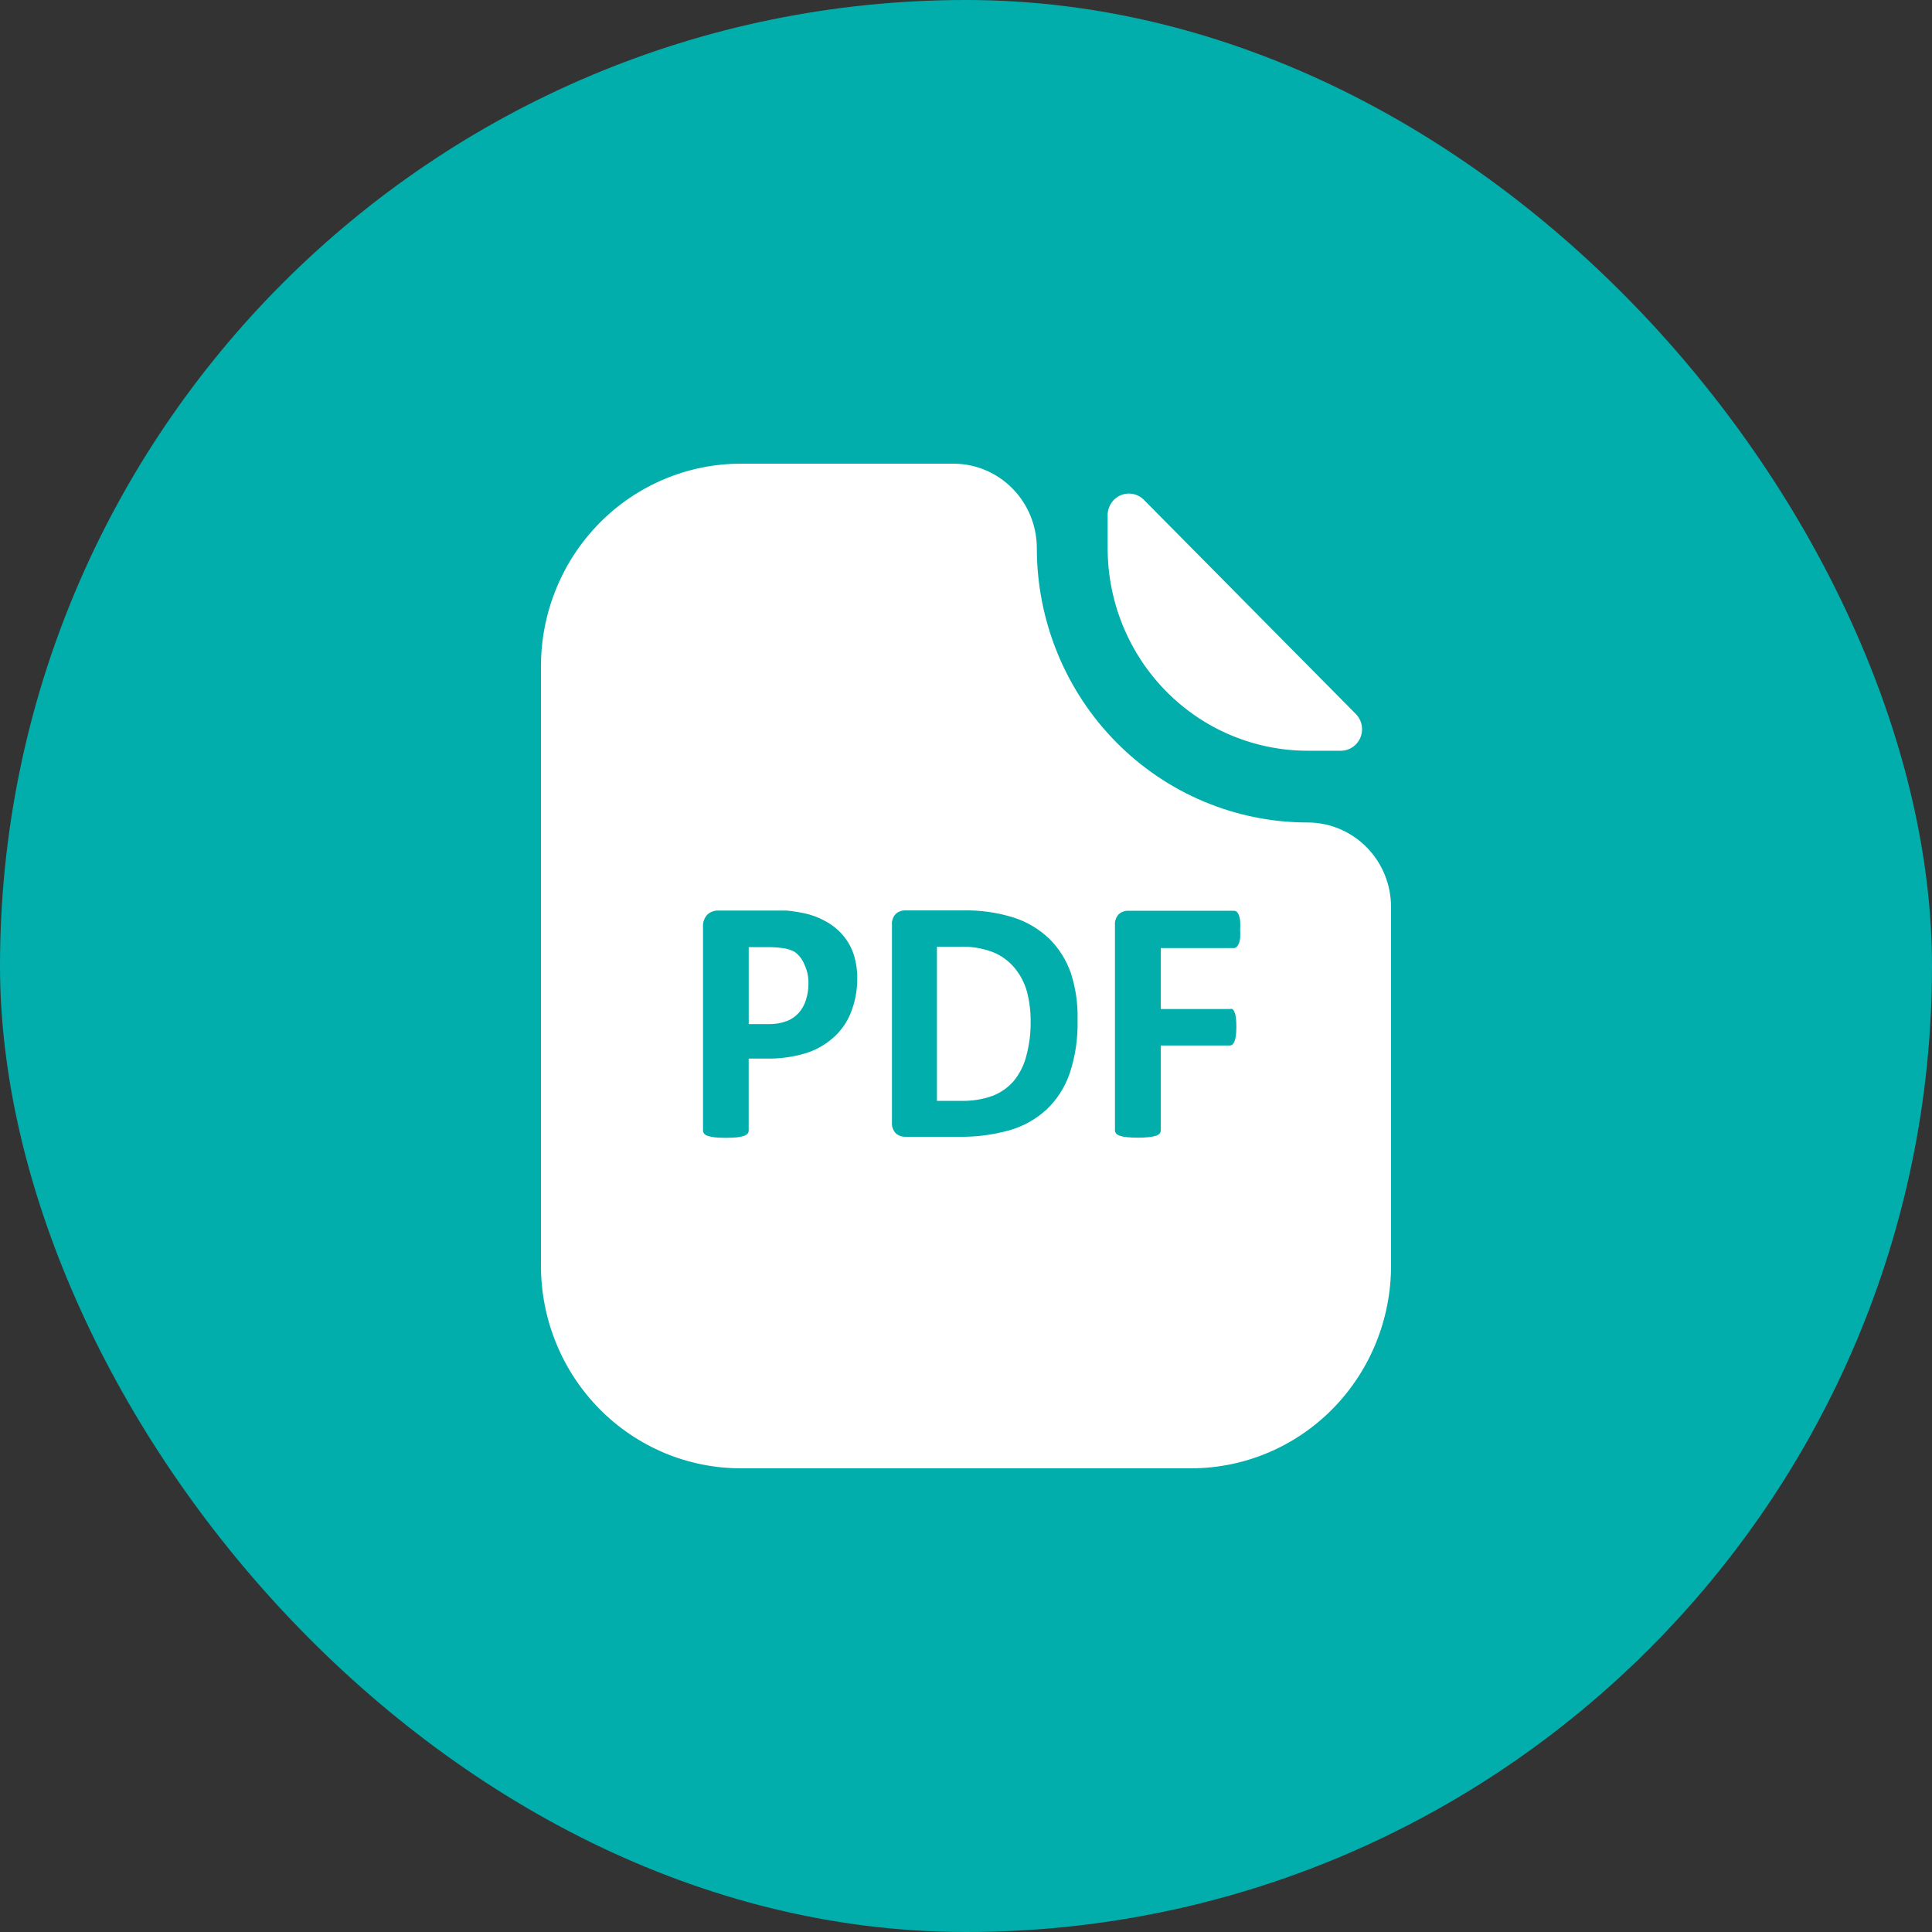
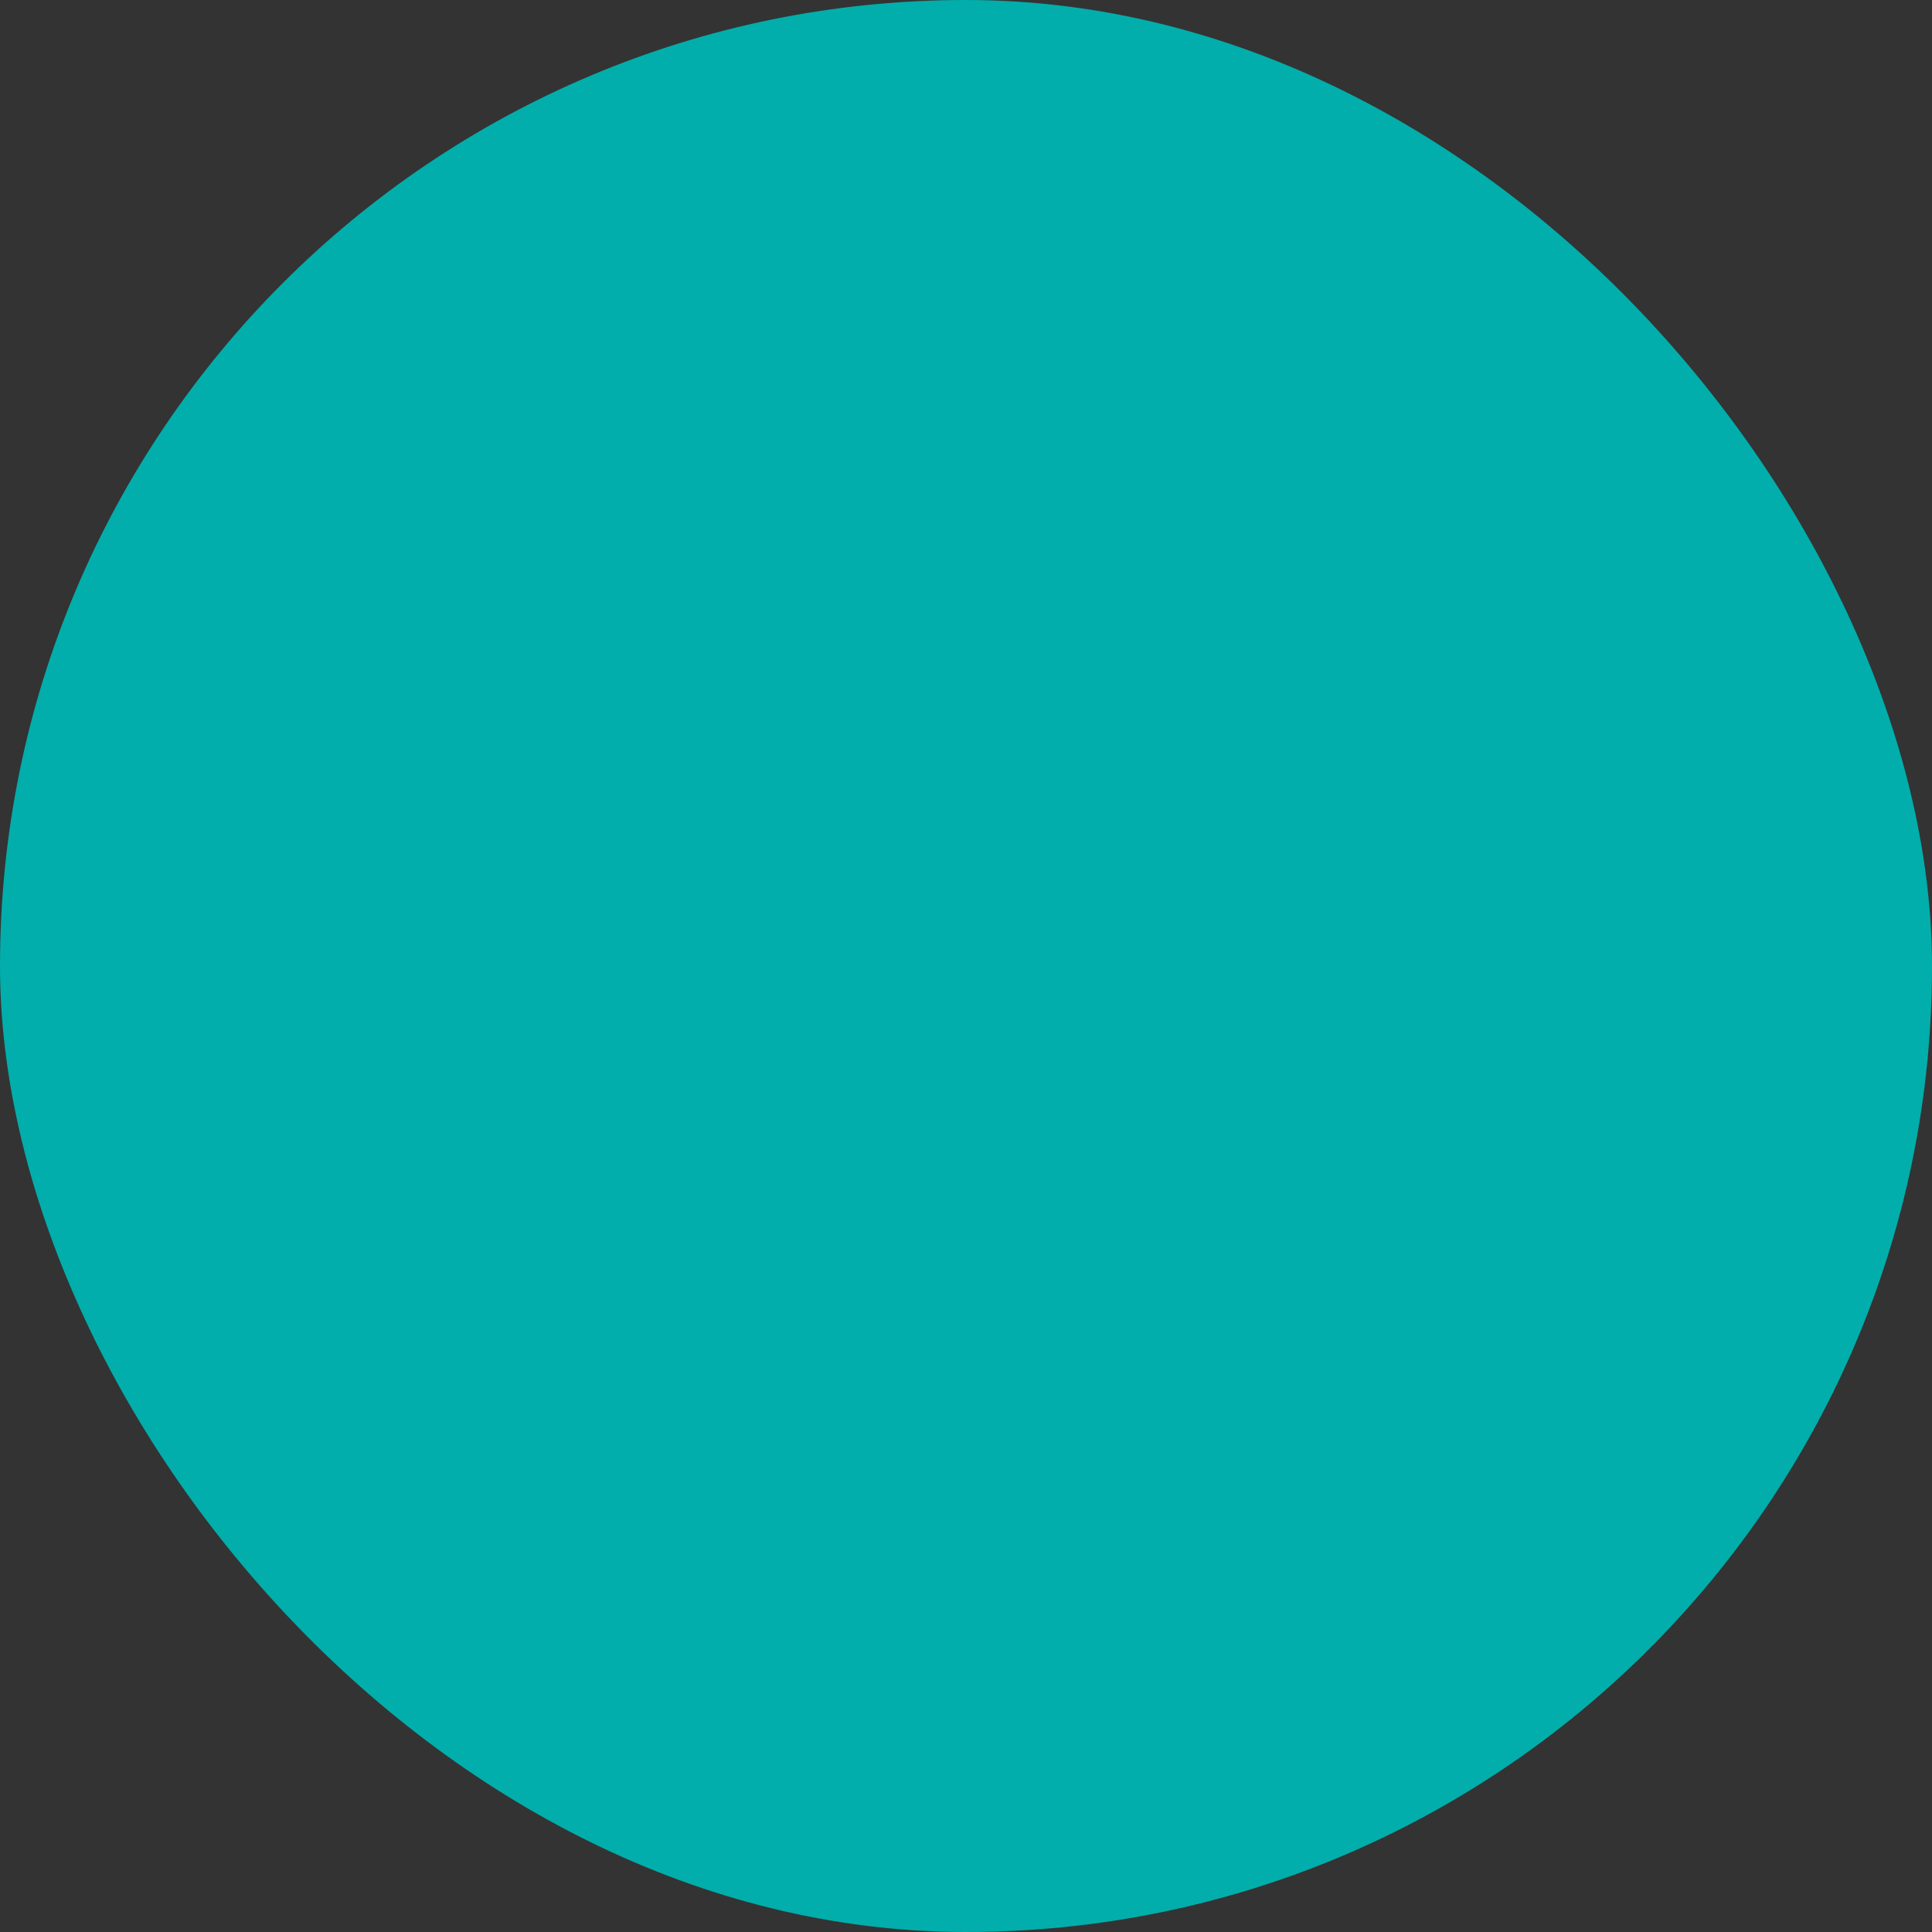
<svg xmlns="http://www.w3.org/2000/svg" width="50" height="50" viewBox="0 0 50 50" fill="none">
  <rect x="0" y="0" width="50" height="50" fill="#333333" stroke="none" />
  <rect width="50" height="50" rx="25" fill="#01AEAB" />
  <g clip-path="url(#clip0_12024_1894)">
    <path d="M33.85 19.429H34.68C34.791 19.433 34.9 19.403 34.994 19.343C35.088 19.282 35.162 19.195 35.206 19.091C35.249 18.987 35.261 18.873 35.239 18.762C35.217 18.652 35.163 18.551 35.083 18.472L29.62 12.952C29.544 12.869 29.444 12.811 29.335 12.787C29.226 12.762 29.112 12.772 29.008 12.815C28.904 12.858 28.816 12.932 28.755 13.027C28.694 13.122 28.663 13.233 28.666 13.347V14.187C28.666 14.876 28.8 15.559 29.061 16.195C29.322 16.832 29.704 17.41 30.185 17.897C30.667 18.384 31.238 18.77 31.867 19.032C32.496 19.295 33.17 19.43 33.85 19.429Z" fill="white" />
-     <path d="M26.265 25.059C26.118 24.88 25.931 24.74 25.719 24.65C25.44 24.541 25.143 24.491 24.844 24.501H24.248V28.49H24.862C25.139 28.498 25.416 28.456 25.678 28.364C25.892 28.284 26.082 28.152 26.233 27.979C26.39 27.787 26.503 27.562 26.563 27.32C26.64 27.031 26.677 26.732 26.673 26.433C26.675 26.171 26.642 25.91 26.576 25.657C26.514 25.438 26.408 25.234 26.265 25.059Z" fill="white" />
    <path d="M33.85 21.286C32.929 21.287 32.017 21.104 31.166 20.748C30.314 20.392 29.541 19.869 28.889 19.21C28.237 18.55 27.72 17.767 27.368 16.906C27.015 16.044 26.833 15.12 26.833 14.187C26.833 13.608 26.607 13.054 26.204 12.644C25.801 12.234 25.255 12.002 24.684 12H19.184C18.503 11.999 17.83 12.133 17.201 12.396C16.572 12.659 16 13.045 15.519 13.532C15.037 14.019 14.655 14.597 14.395 15.234C14.134 15.87 14 16.553 14 17.242V32.758C14 33.447 14.134 34.13 14.395 34.766C14.655 35.403 15.037 35.981 15.519 36.468C16 36.955 16.572 37.341 17.201 37.604C17.83 37.867 18.503 38.001 19.184 38H30.839C32.209 37.996 33.522 37.442 34.489 36.46C35.457 35.477 36 34.146 36 32.758V23.473C36 22.894 35.774 22.339 35.371 21.93C34.968 21.52 34.421 21.288 33.85 21.286ZM22.012 26.226C21.911 26.473 21.754 26.693 21.553 26.866C21.345 27.047 21.102 27.182 20.838 27.261C20.515 27.357 20.18 27.402 19.844 27.396H19.376V29.253C19.377 29.283 19.368 29.313 19.349 29.336C19.323 29.365 19.29 29.386 19.253 29.397C19.194 29.415 19.134 29.428 19.074 29.434C18.883 29.452 18.691 29.452 18.501 29.434C18.439 29.428 18.377 29.416 18.317 29.397C18.28 29.387 18.246 29.366 18.221 29.336C18.203 29.313 18.193 29.283 18.194 29.253V23.992C18.189 23.934 18.197 23.876 18.216 23.821C18.235 23.765 18.265 23.715 18.304 23.672C18.382 23.599 18.486 23.561 18.593 23.565H19.968C20.105 23.565 20.235 23.565 20.357 23.565C20.511 23.58 20.664 23.603 20.815 23.635C20.999 23.674 21.177 23.74 21.343 23.83C21.516 23.919 21.671 24.041 21.801 24.188C21.929 24.334 22.027 24.504 22.09 24.689C22.157 24.897 22.189 25.115 22.186 25.334C22.186 25.64 22.127 25.943 22.012 26.226ZM27.681 27.786C27.559 28.139 27.355 28.458 27.085 28.714C26.814 28.963 26.489 29.146 26.137 29.248C25.704 29.37 25.256 29.428 24.808 29.42H23.433C23.342 29.422 23.254 29.391 23.185 29.332C23.148 29.294 23.121 29.249 23.103 29.199C23.086 29.149 23.079 29.096 23.084 29.044V23.937C23.079 23.884 23.086 23.831 23.103 23.782C23.121 23.732 23.148 23.687 23.185 23.649C23.254 23.59 23.342 23.558 23.433 23.561H24.918C25.363 23.551 25.807 23.613 26.233 23.746C26.575 23.855 26.888 24.041 27.15 24.29C27.403 24.539 27.596 24.844 27.713 25.181C27.84 25.572 27.899 25.982 27.887 26.393C27.9 26.866 27.831 27.337 27.681 27.786ZM32.095 24.276C32.09 24.327 32.078 24.377 32.058 24.424C32.046 24.456 32.027 24.484 32.003 24.508C31.983 24.526 31.957 24.536 31.93 24.536H30.042V26.114H31.82C31.844 26.107 31.869 26.107 31.893 26.114C31.918 26.135 31.937 26.163 31.948 26.193C31.968 26.239 31.98 26.288 31.985 26.337C32.001 26.491 32.001 26.647 31.985 26.801C31.98 26.852 31.967 26.902 31.948 26.95C31.937 26.982 31.918 27.011 31.893 27.034C31.872 27.05 31.846 27.058 31.82 27.057H30.042V29.244C30.043 29.275 30.033 29.306 30.014 29.332C29.989 29.361 29.955 29.382 29.918 29.392C29.858 29.411 29.797 29.424 29.735 29.429C29.544 29.448 29.352 29.448 29.162 29.429C29.099 29.424 29.038 29.412 28.978 29.392C28.942 29.381 28.908 29.36 28.882 29.332C28.863 29.307 28.853 29.275 28.855 29.244V23.946C28.85 23.893 28.856 23.841 28.874 23.791C28.891 23.741 28.919 23.696 28.955 23.658C29.024 23.599 29.113 23.567 29.203 23.57H31.93C31.956 23.569 31.982 23.577 32.003 23.593C32.028 23.616 32.047 23.645 32.058 23.677C32.078 23.726 32.09 23.777 32.095 23.83C32.099 23.907 32.099 23.985 32.095 24.062C32.099 24.136 32.099 24.211 32.095 24.285V24.276Z" fill="white" />
    <path d="M20.564 24.633C20.461 24.578 20.349 24.545 20.234 24.535C20.116 24.519 19.996 24.511 19.877 24.512H19.377V26.504H19.904C20.06 26.506 20.216 26.479 20.362 26.425C20.482 26.38 20.588 26.306 20.674 26.211C20.757 26.115 20.819 26.003 20.857 25.881C20.901 25.747 20.922 25.605 20.922 25.464C20.928 25.289 20.892 25.115 20.816 24.957C20.764 24.827 20.676 24.715 20.564 24.633Z" fill="white" />
  </g>
  <defs>
    <clipPath id="clip0_12024_1894">
-       <rect width="22" height="26" fill="white" transform="translate(14 12)" />
-     </clipPath>
+       </clipPath>
  </defs>
</svg>